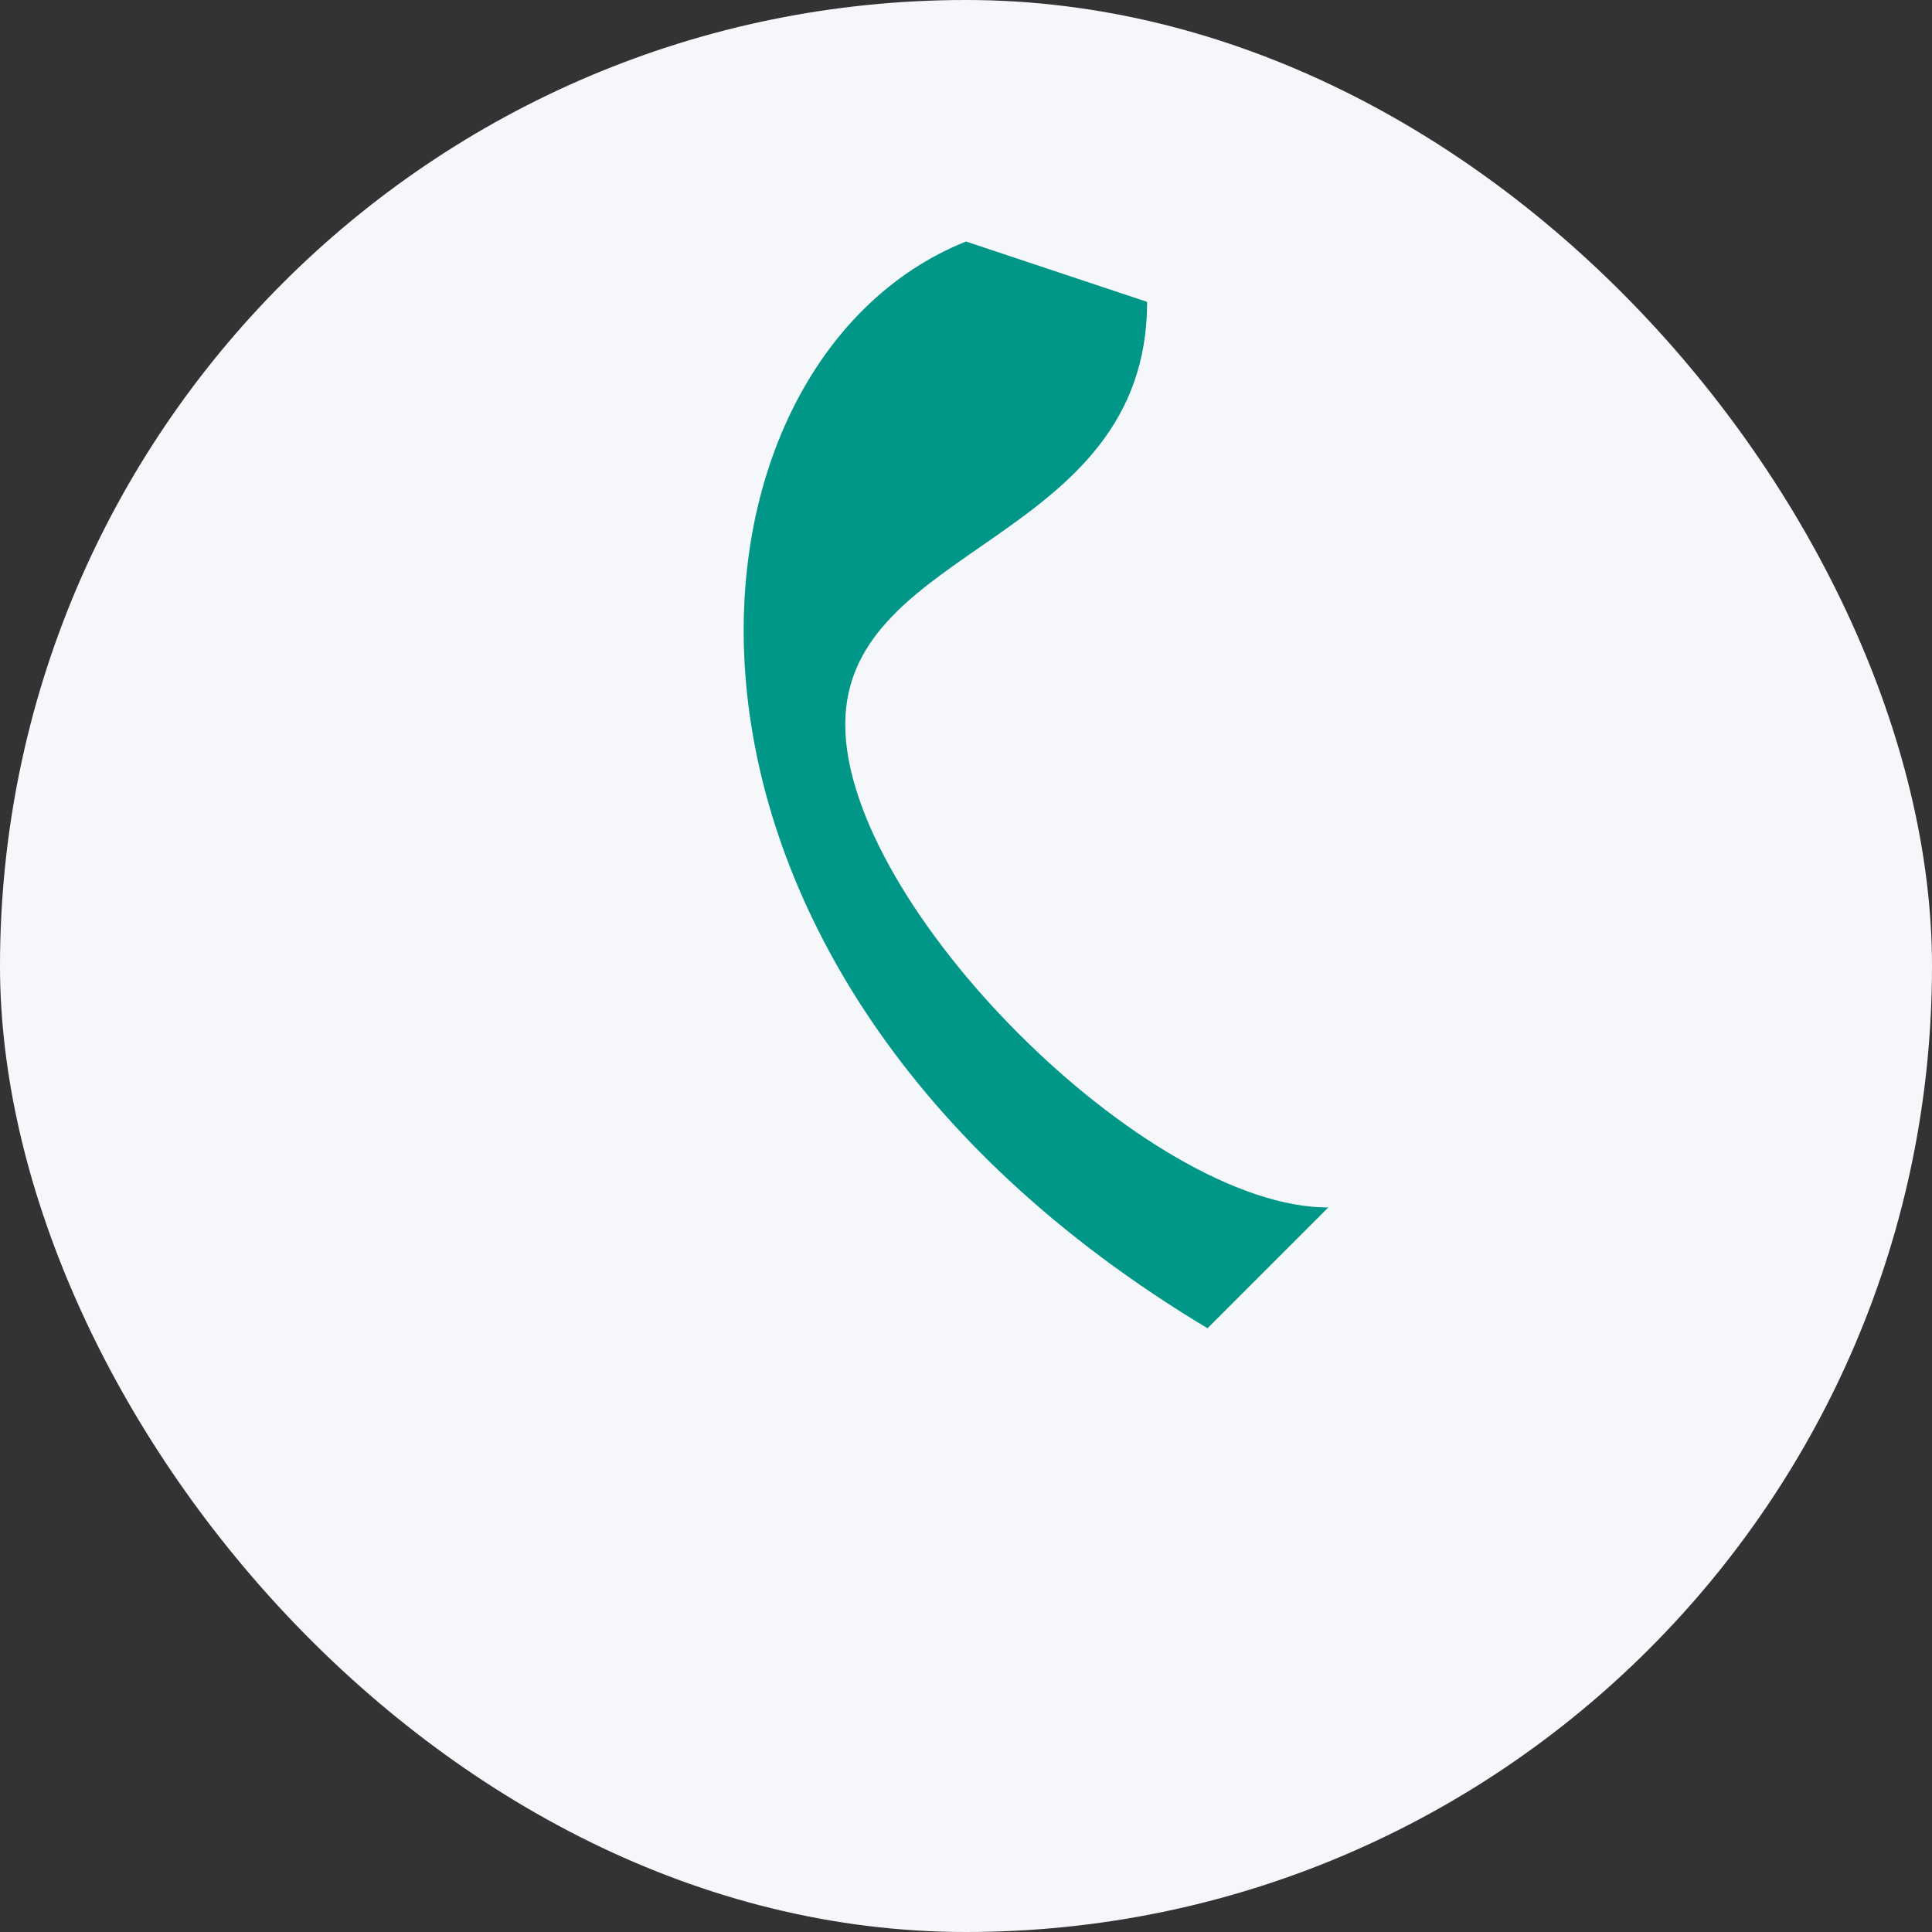
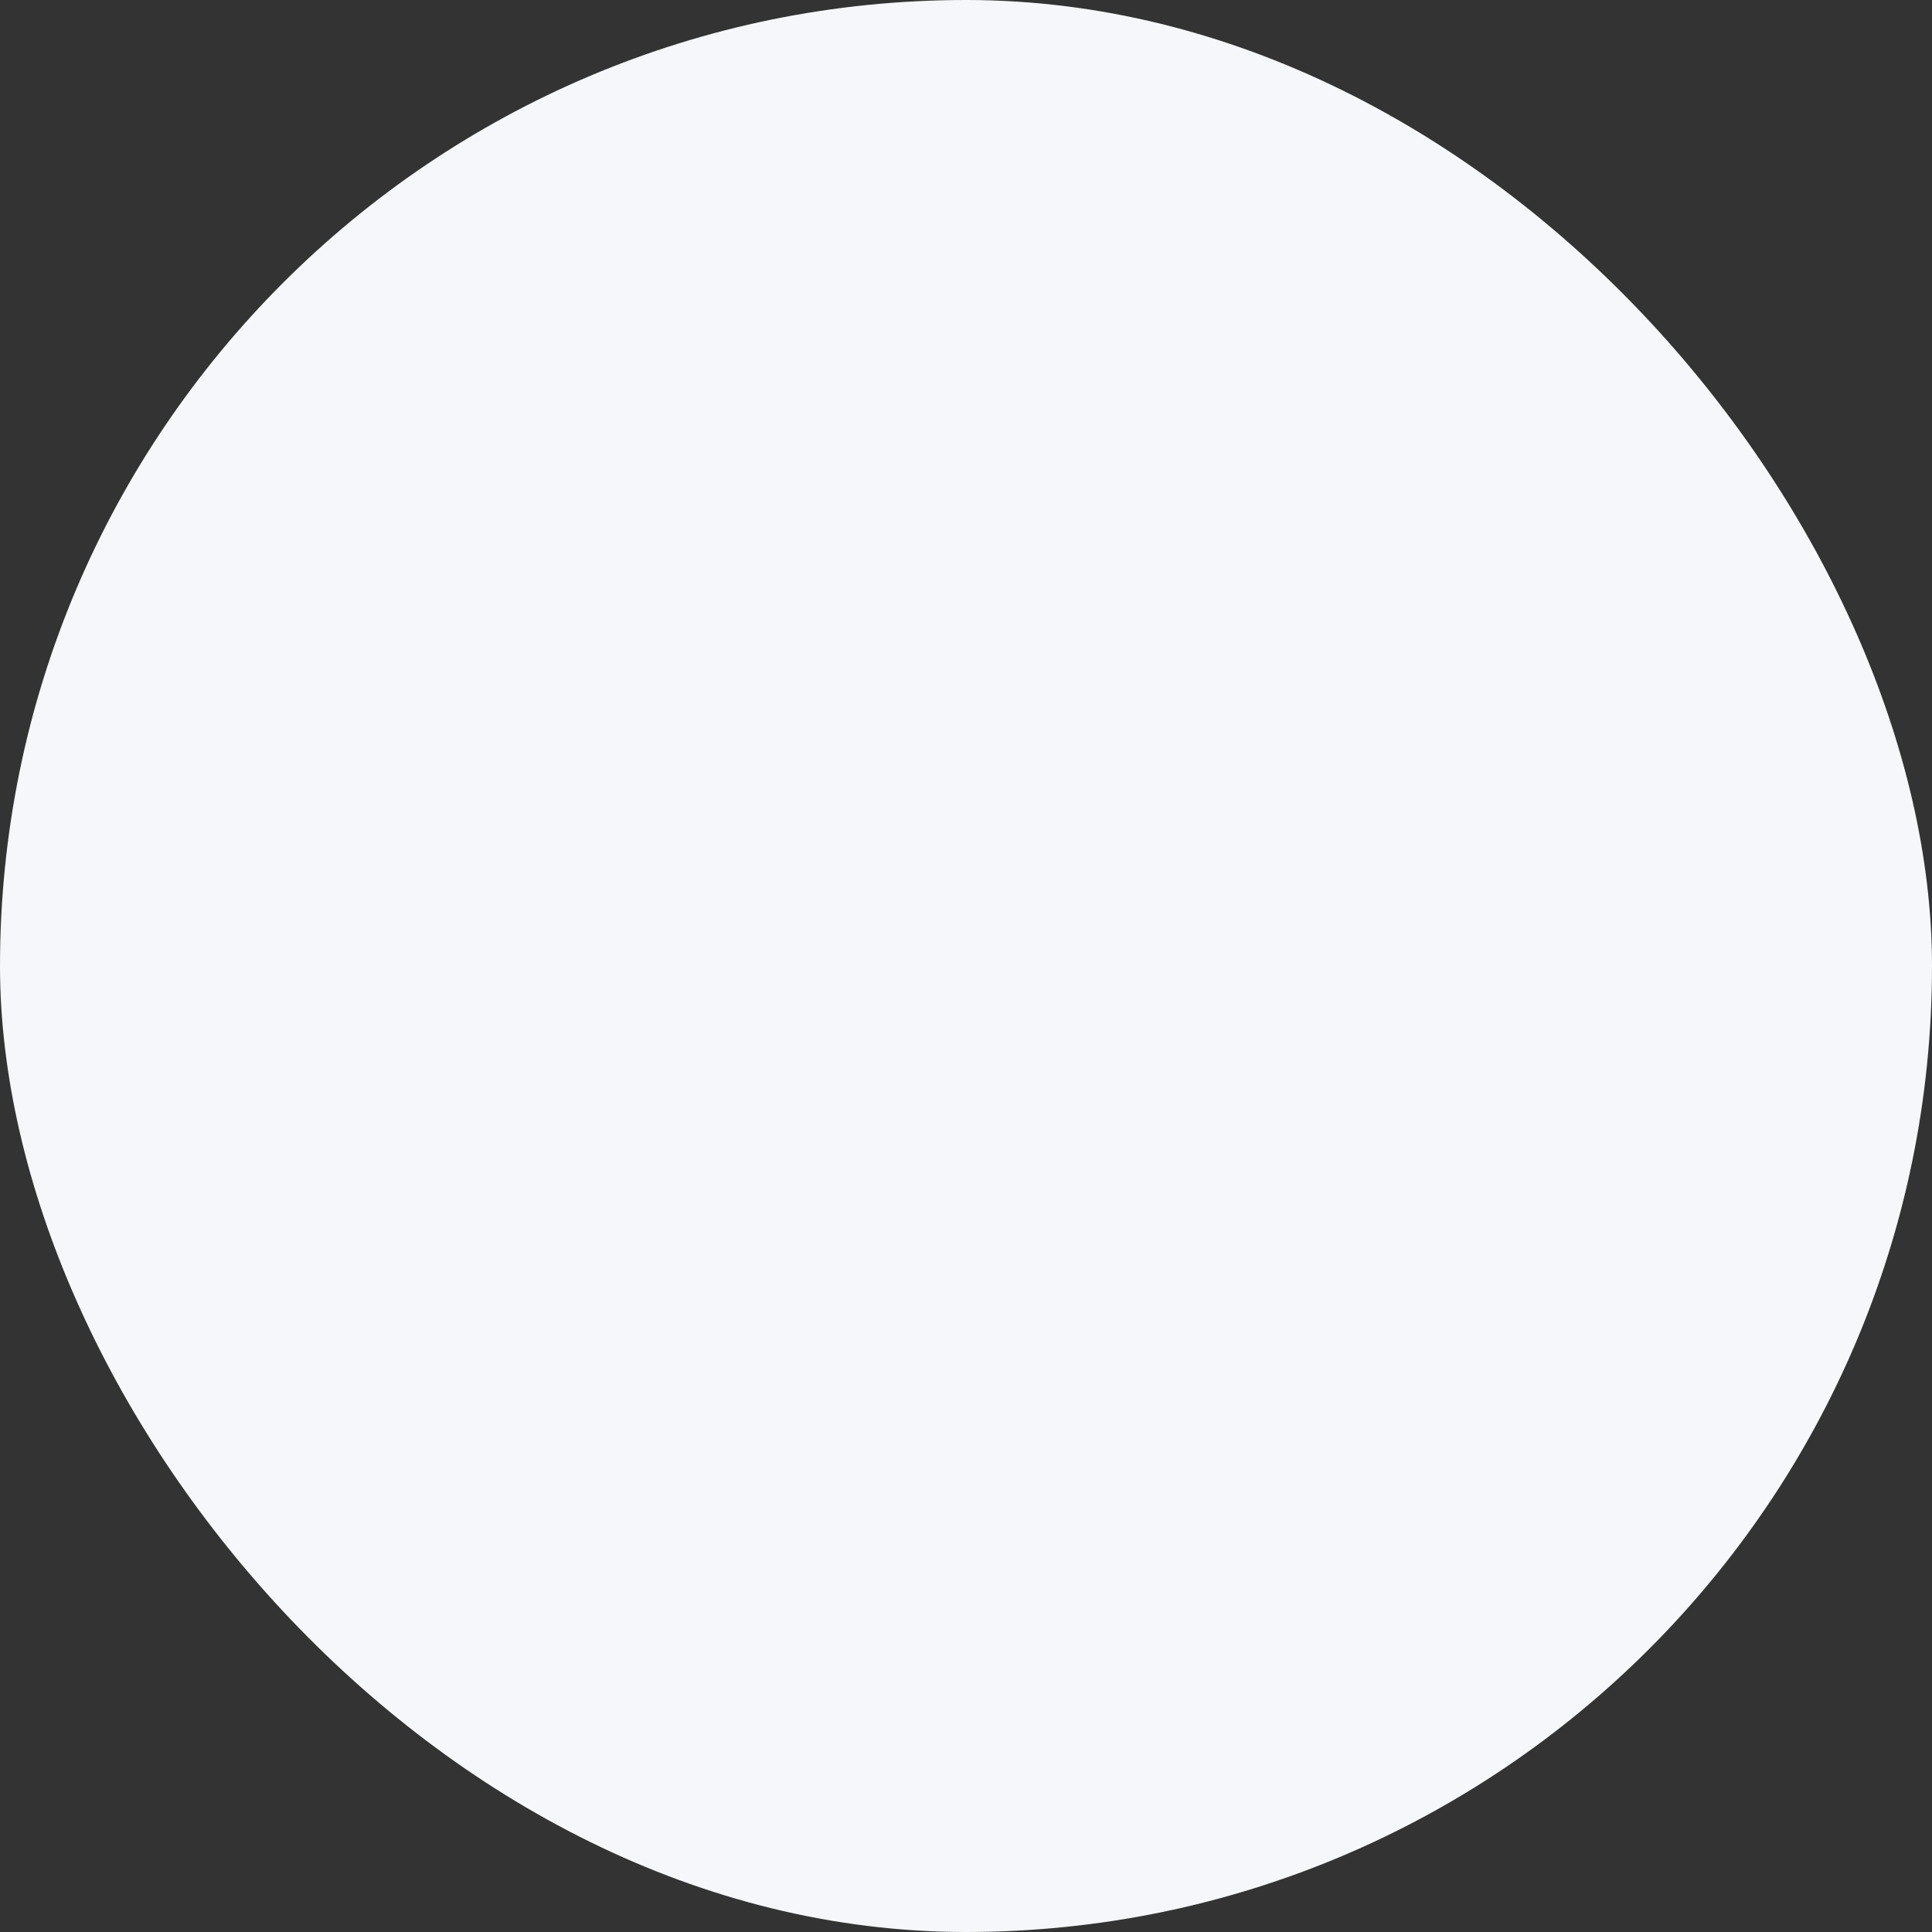
<svg xmlns="http://www.w3.org/2000/svg" width="32" height="32" viewBox="0 0 32 32">
  <rect x="0" y="0" width="32" height="32" fill="#333333" stroke="none" />
  <rect width="32" height="32" rx="16" fill="#F5F7FA" />
-   <path d="M22 20c-3 0-8-5-8-8s5-3 5-7l-3-1c-5 2-6 12 4 18z" fill="#009688" />
</svg>